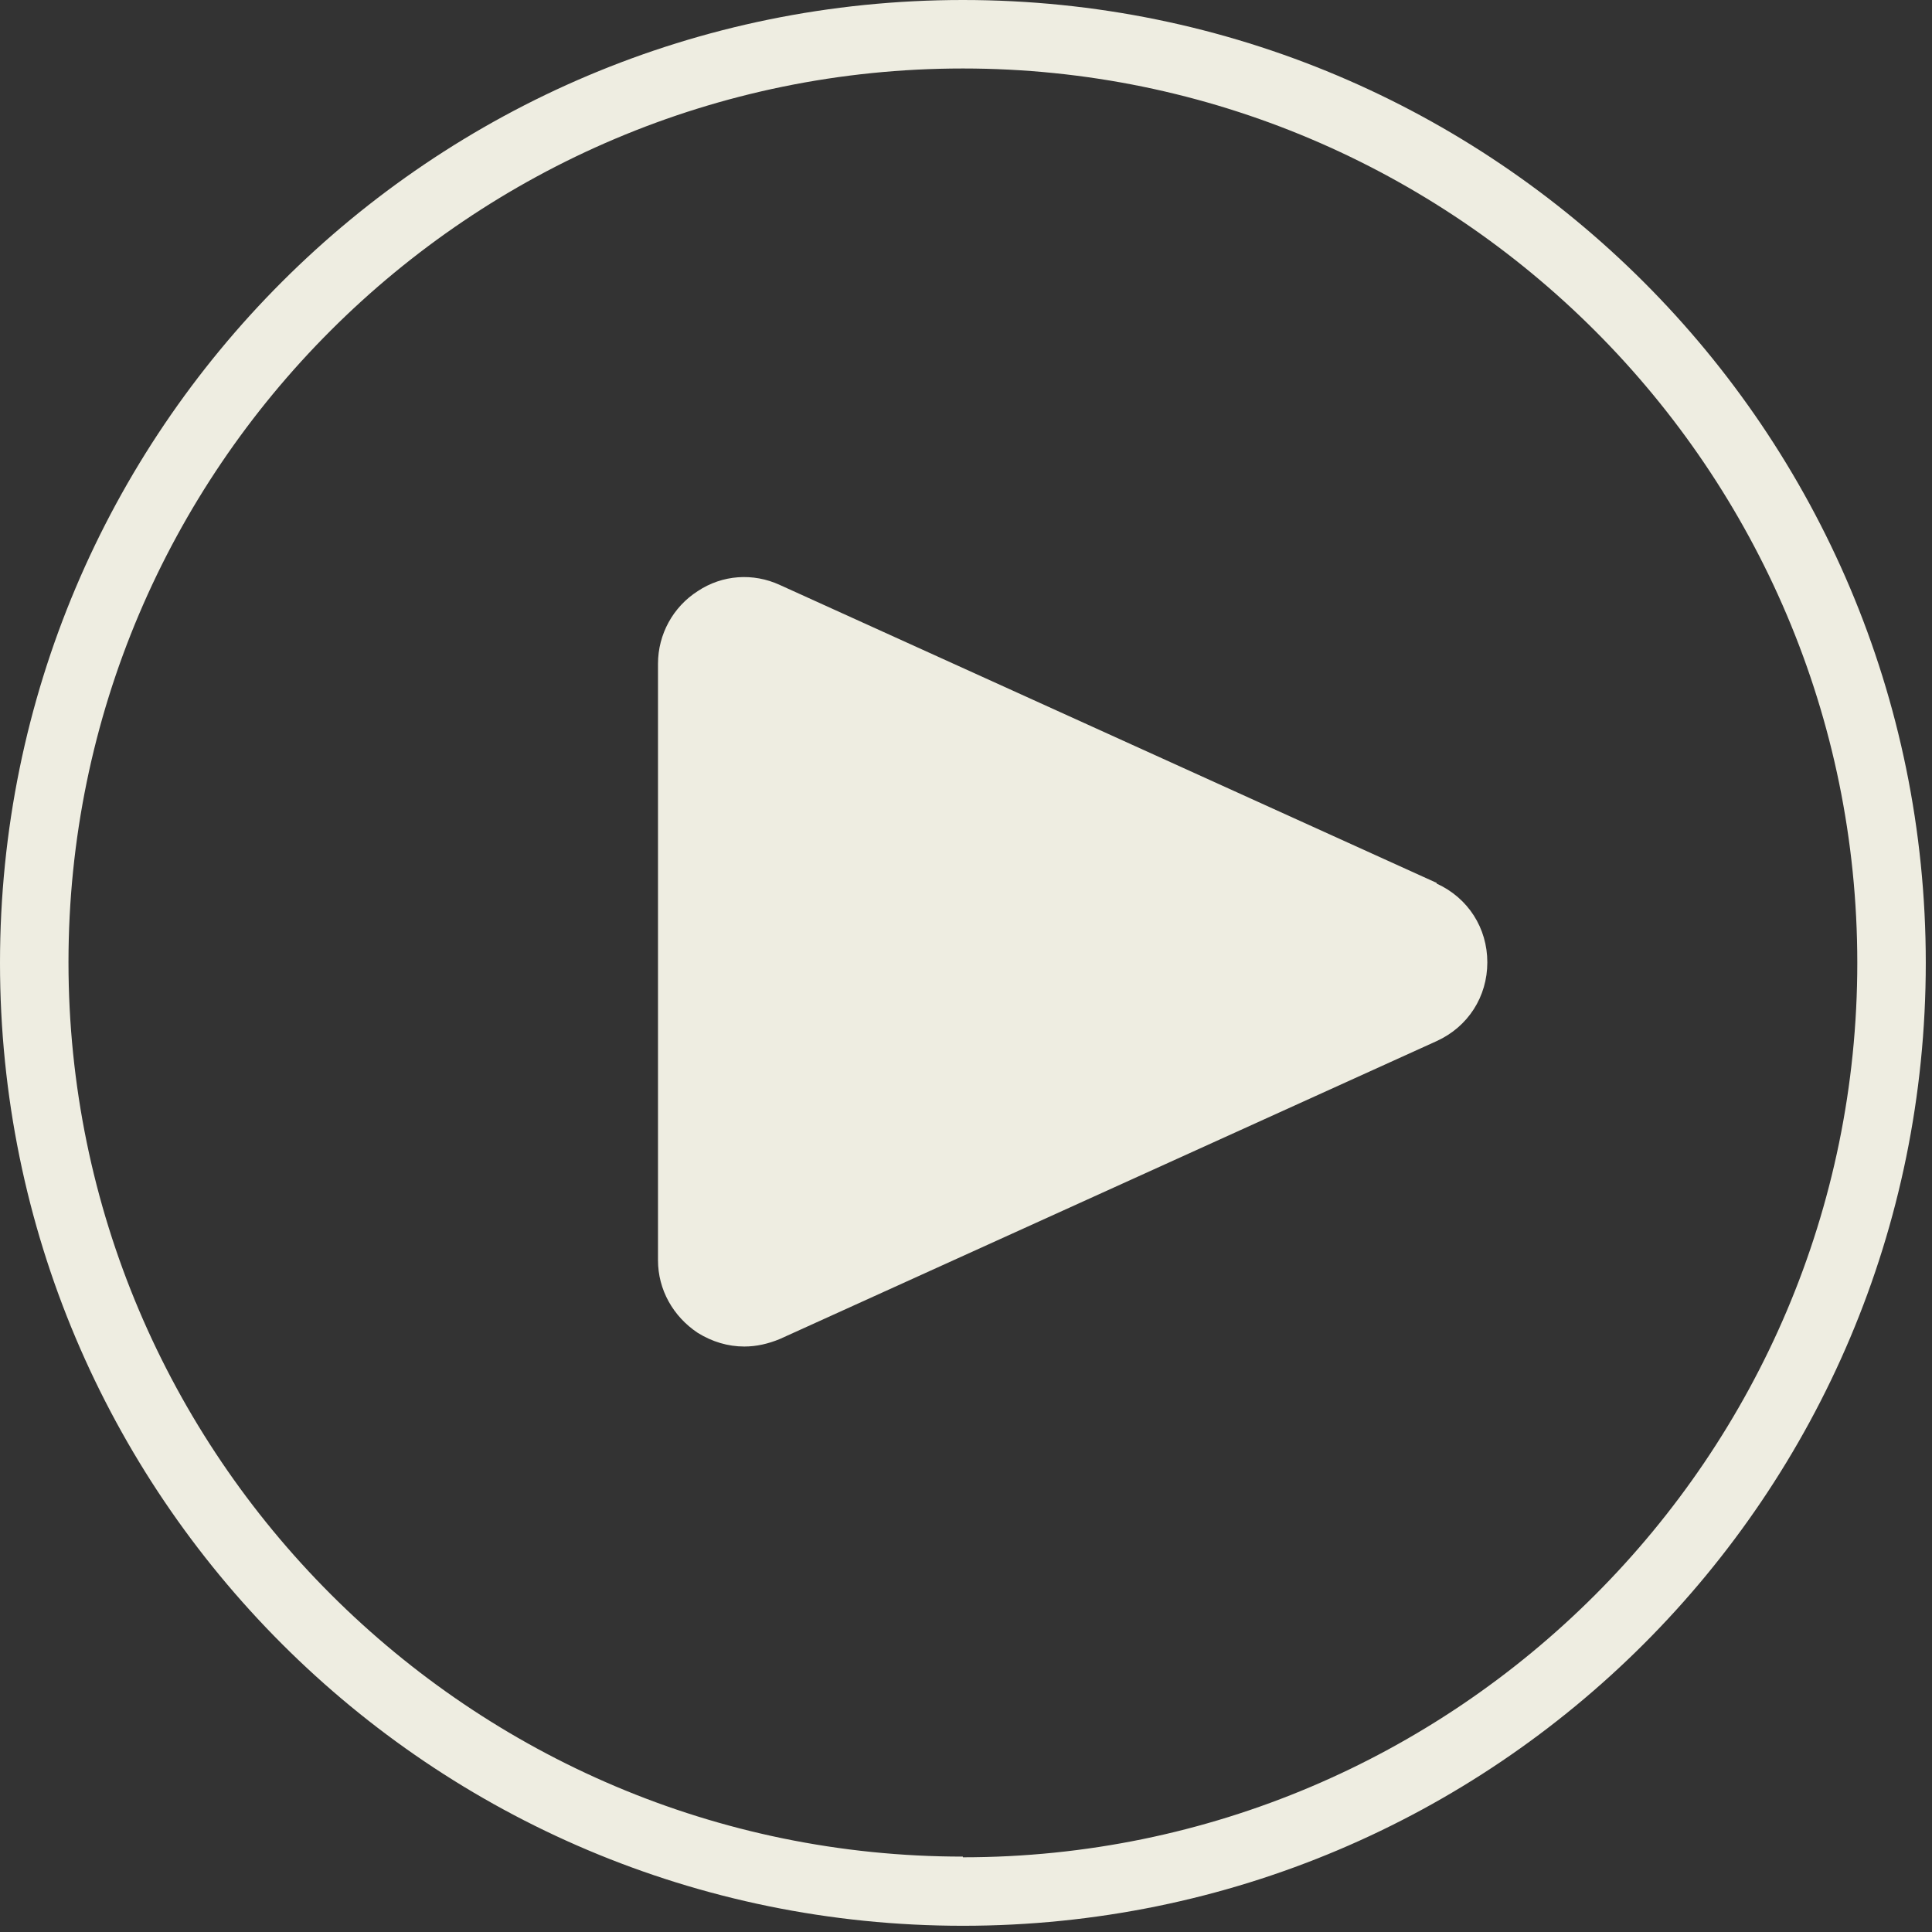
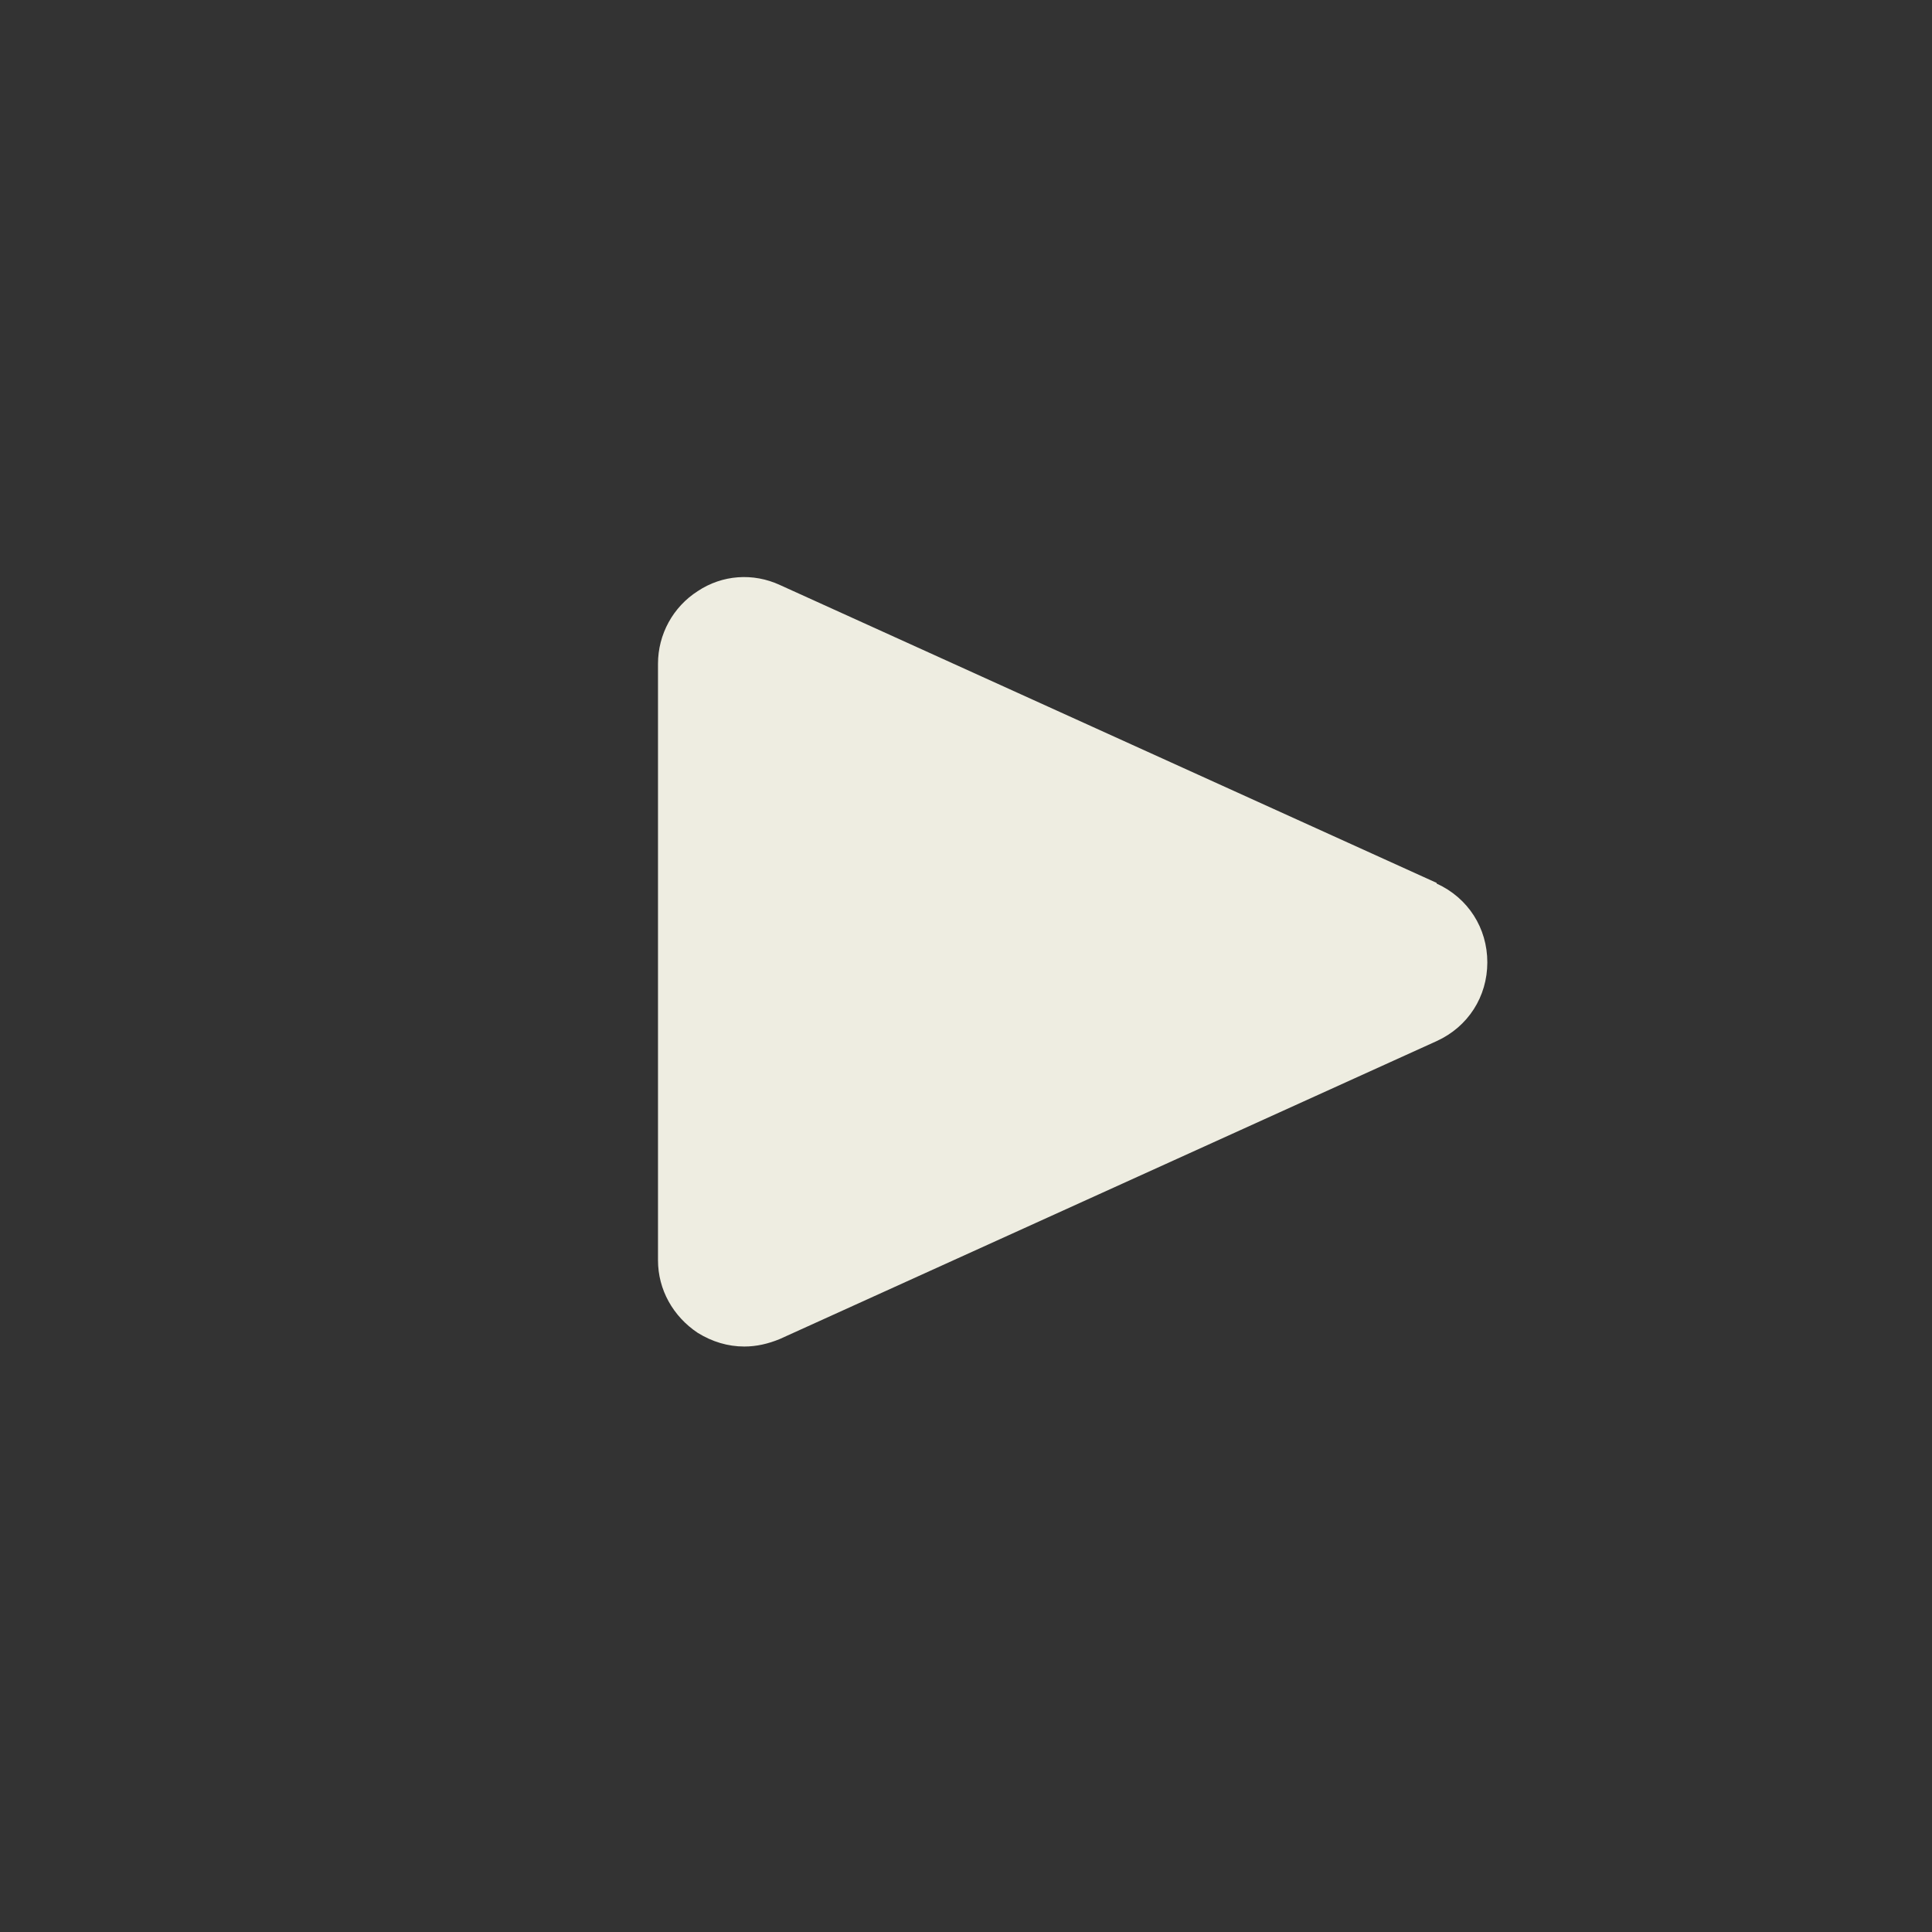
<svg xmlns="http://www.w3.org/2000/svg" width="123" height="123" viewBox="0 0 123 123" fill="none">
  <rect x="0" y="0" width="123" height="123" fill="#333333" stroke="none" />
-   <path d="M61.302 0C27.424 0 0 27.424 0 61.302C0 95.179 27.424 122.604 61.302 122.604C95.179 122.604 122.604 95.179 122.604 61.302C122.604 27.424 95.135 0 61.302 0ZM61.302 118.2C29.91 118.2 4.36 92.65 4.36 61.258C4.36 29.866 29.91 4.36 61.302 4.36C92.694 4.36 118.244 29.91 118.244 61.302C118.244 92.694 92.694 118.244 61.302 118.244V118.2Z" fill="#EEEDE1" />
  <path d="M91.464 56.209L49.651 37.243C47.951 36.458 45.989 36.589 44.419 37.635C42.85 38.638 41.891 40.382 41.891 42.257V80.233C41.891 82.107 42.85 83.808 44.419 84.854C45.335 85.421 46.338 85.726 47.384 85.726C48.169 85.726 48.91 85.552 49.651 85.246L91.464 66.281C93.47 65.365 94.69 63.447 94.69 61.267C94.69 59.087 93.47 57.168 91.464 56.252V56.209Z" fill="#EEEDE1" />
</svg>